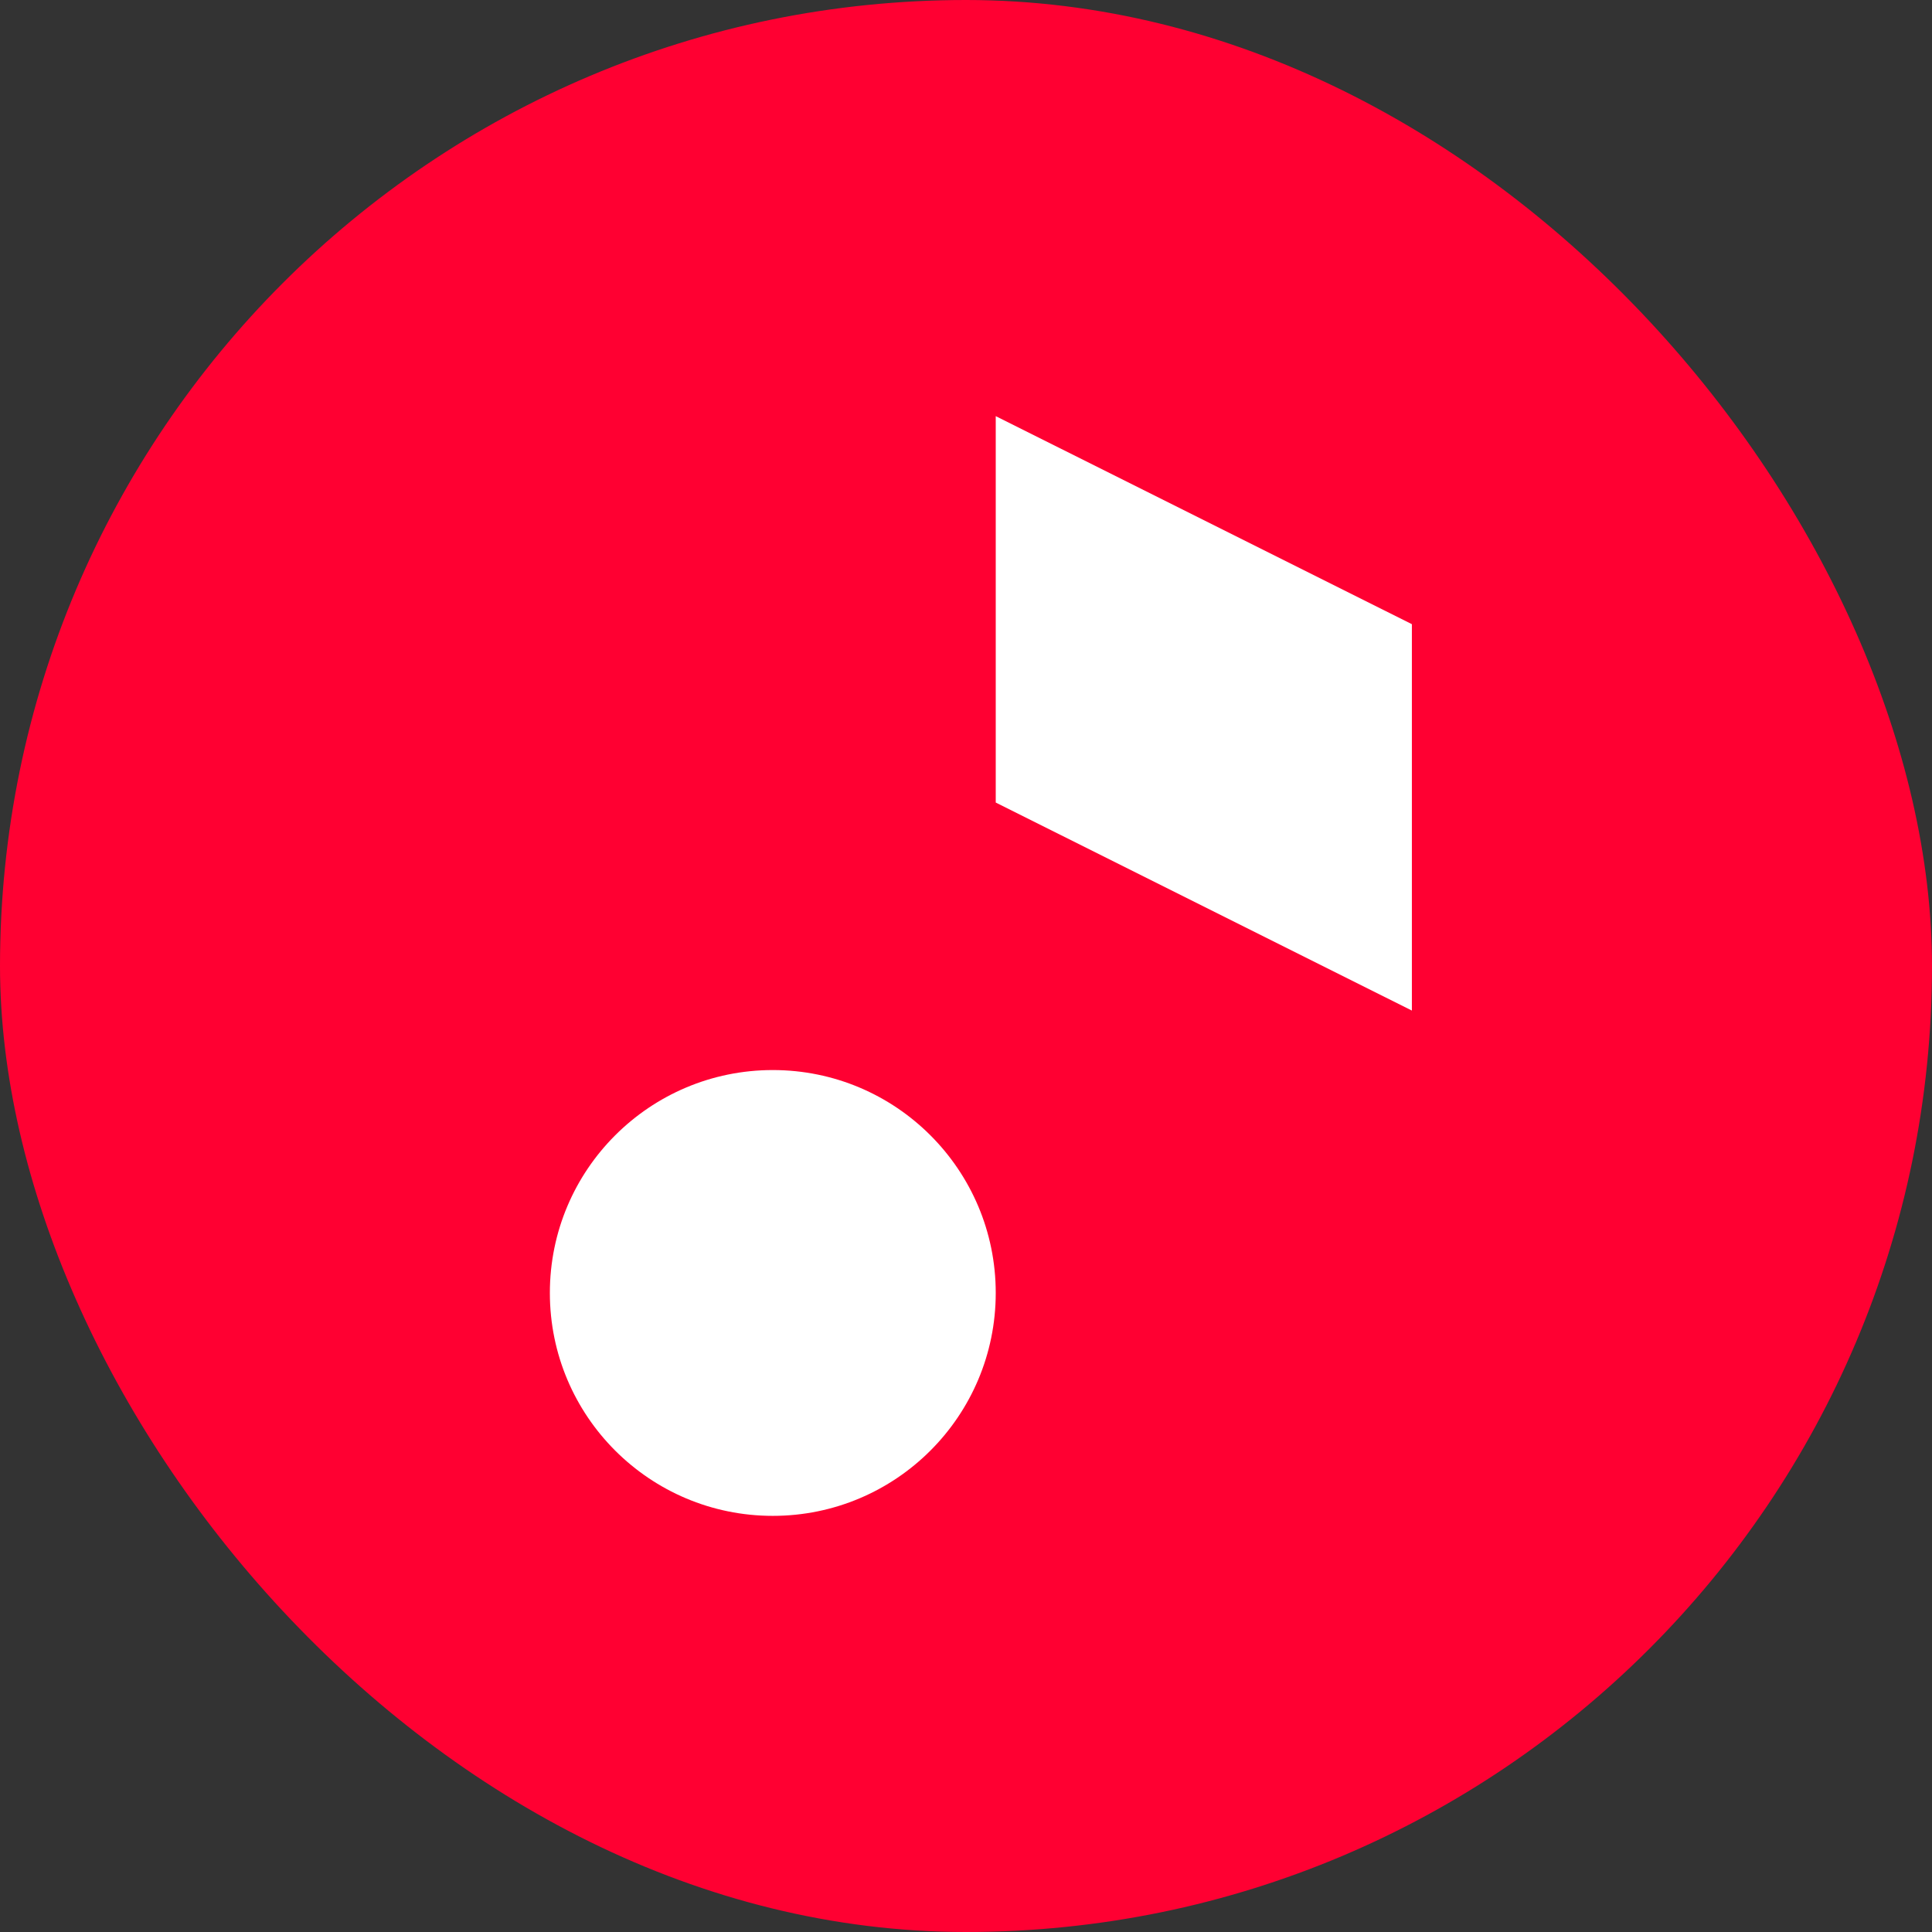
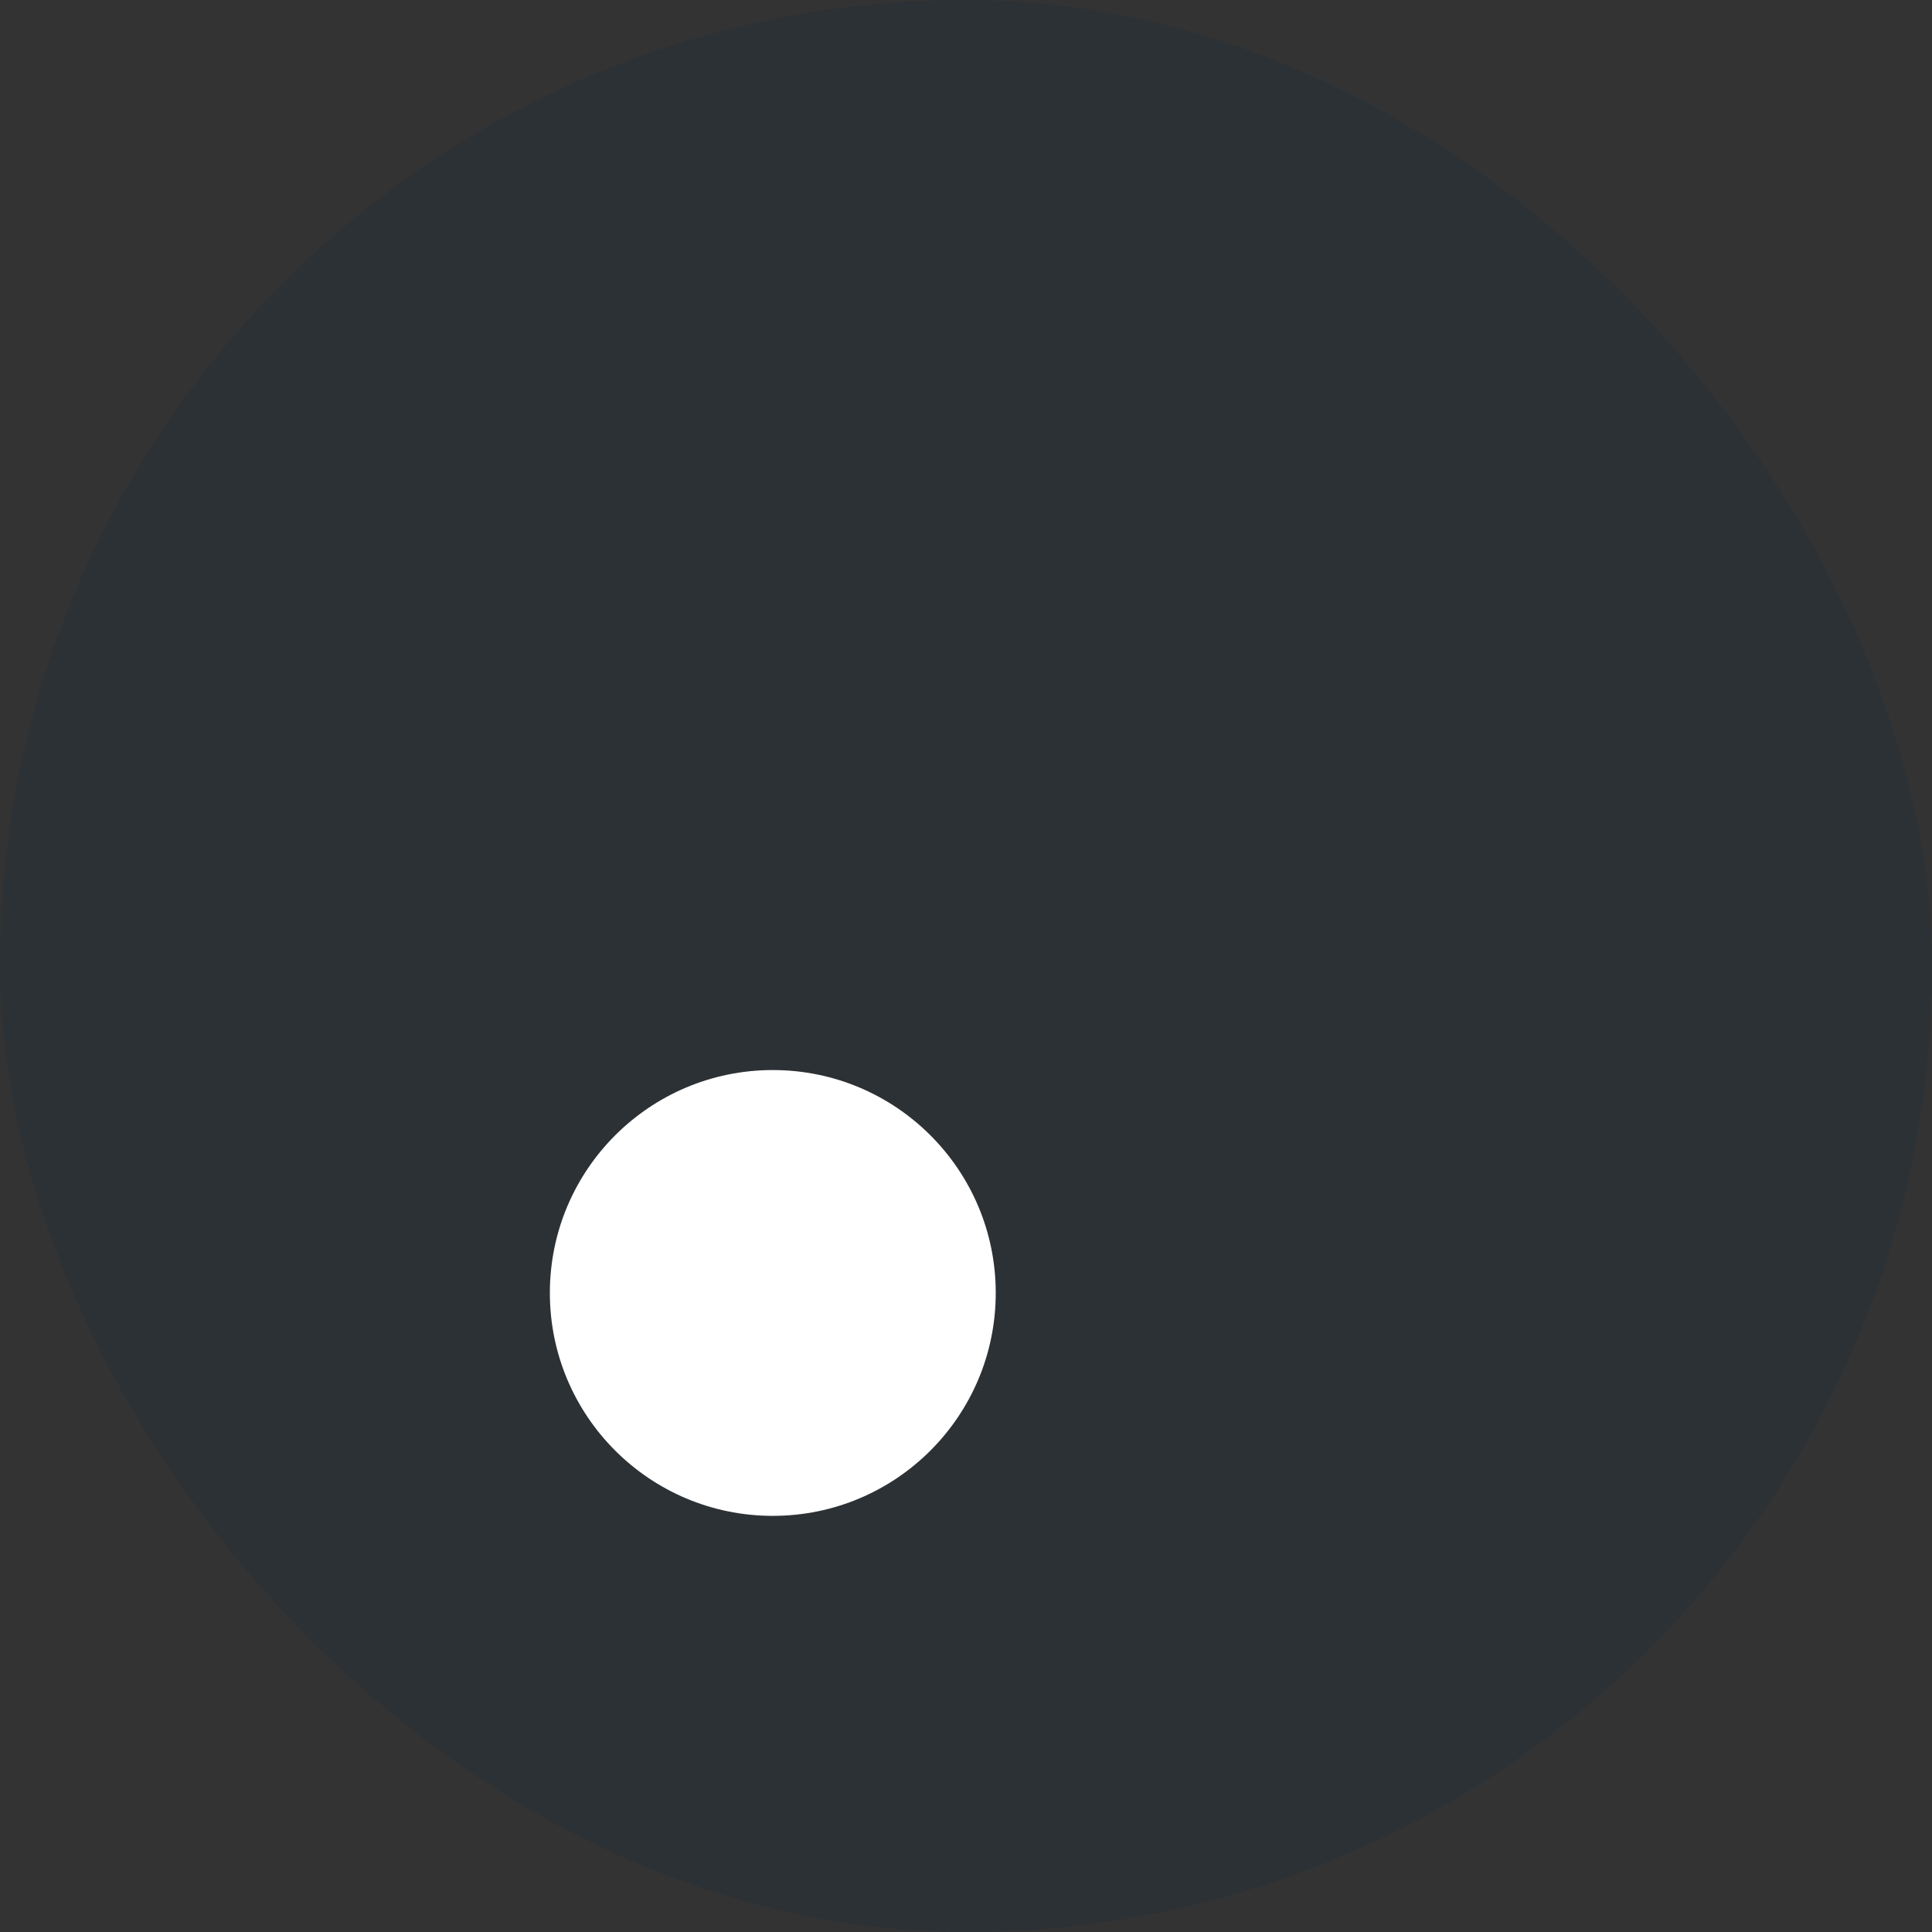
<svg xmlns="http://www.w3.org/2000/svg" width="28" height="28" viewBox="0 0 28 28" fill="none">
  <rect x="0" y="0" width="28" height="28" fill="#333333" stroke="none" />
  <g clip-path="url(#clip0_6331_123486)">
    <rect width="28" height="28" rx="14" fill="#2C3135" />
-     <rect width="28" height="28" fill="#FF0032" />
-     <path d="M14.431 11.631V6.031L20.462 9.046V14.646L14.431 11.631Z" fill="white" />
    <path d="M14.431 18.738C14.431 20.523 12.984 21.969 11.2 21.969C9.416 21.969 7.969 20.523 7.969 18.738C7.969 16.954 9.416 15.508 11.2 15.508C12.984 15.508 14.431 16.954 14.431 18.738Z" fill="white" />
  </g>
  <defs>
    <clipPath id="clip0_6331_123486">
      <rect width="28" height="28" rx="14" fill="white" />
    </clipPath>
  </defs>
</svg>